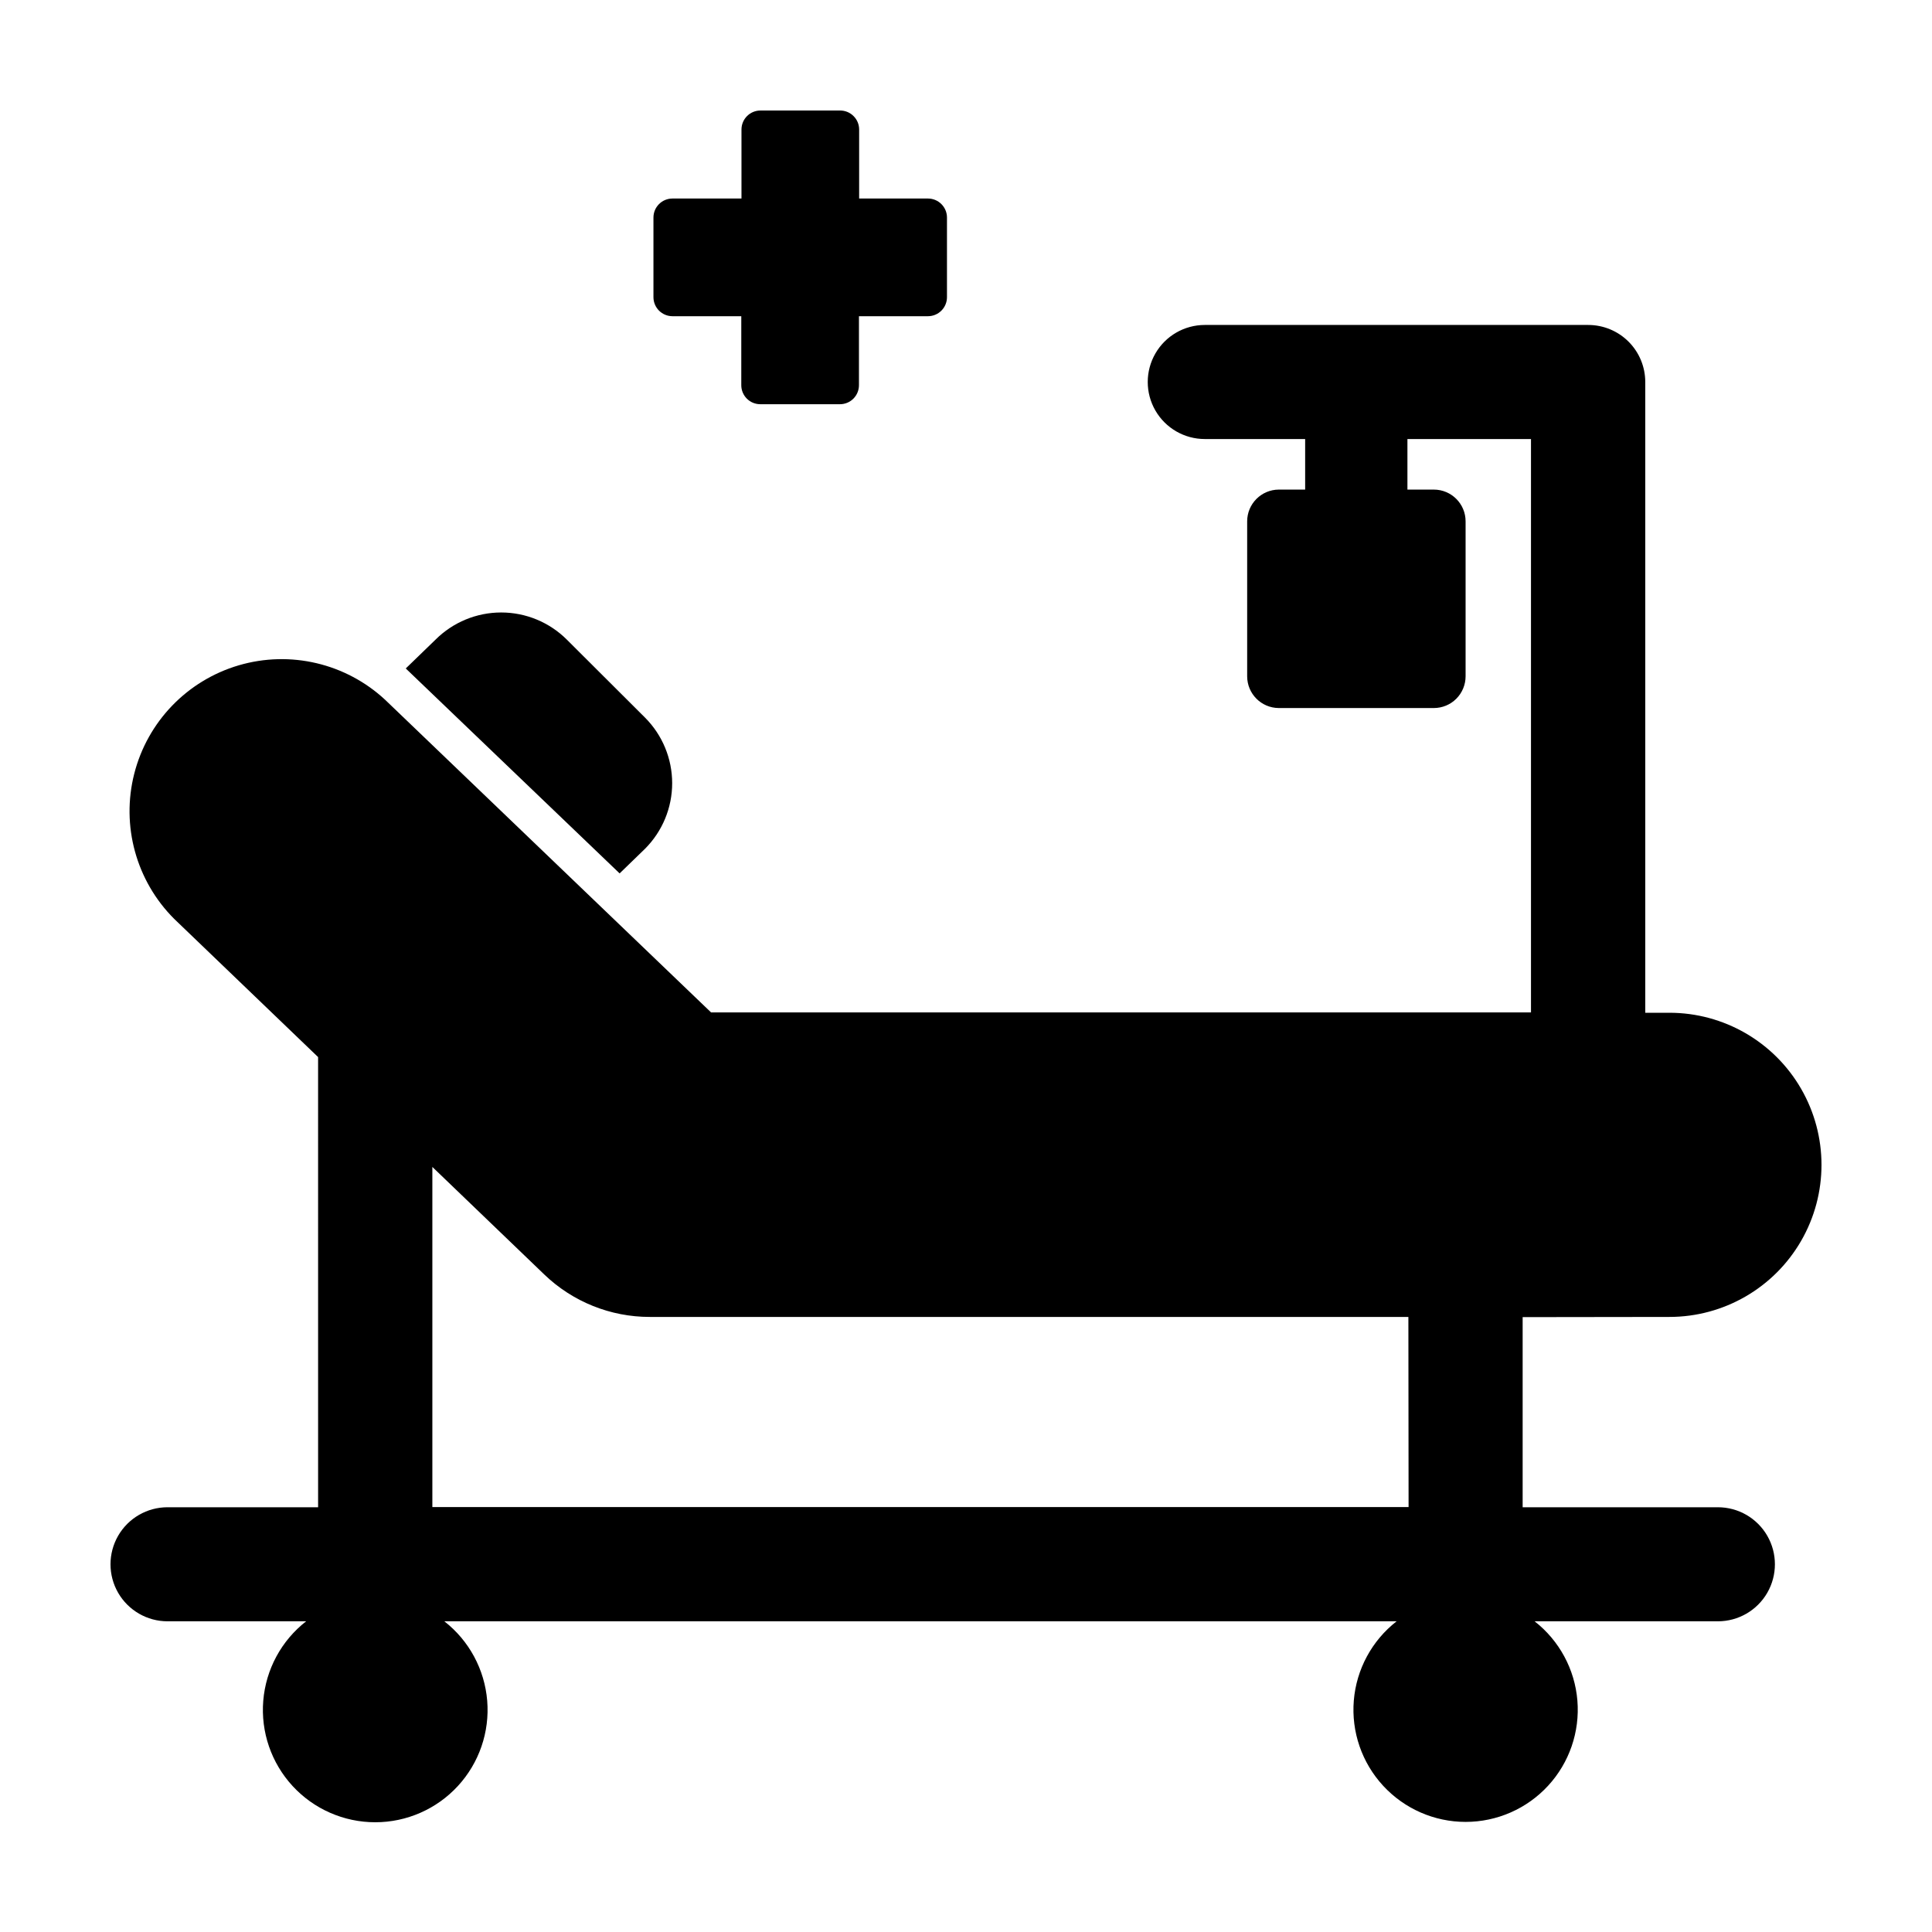
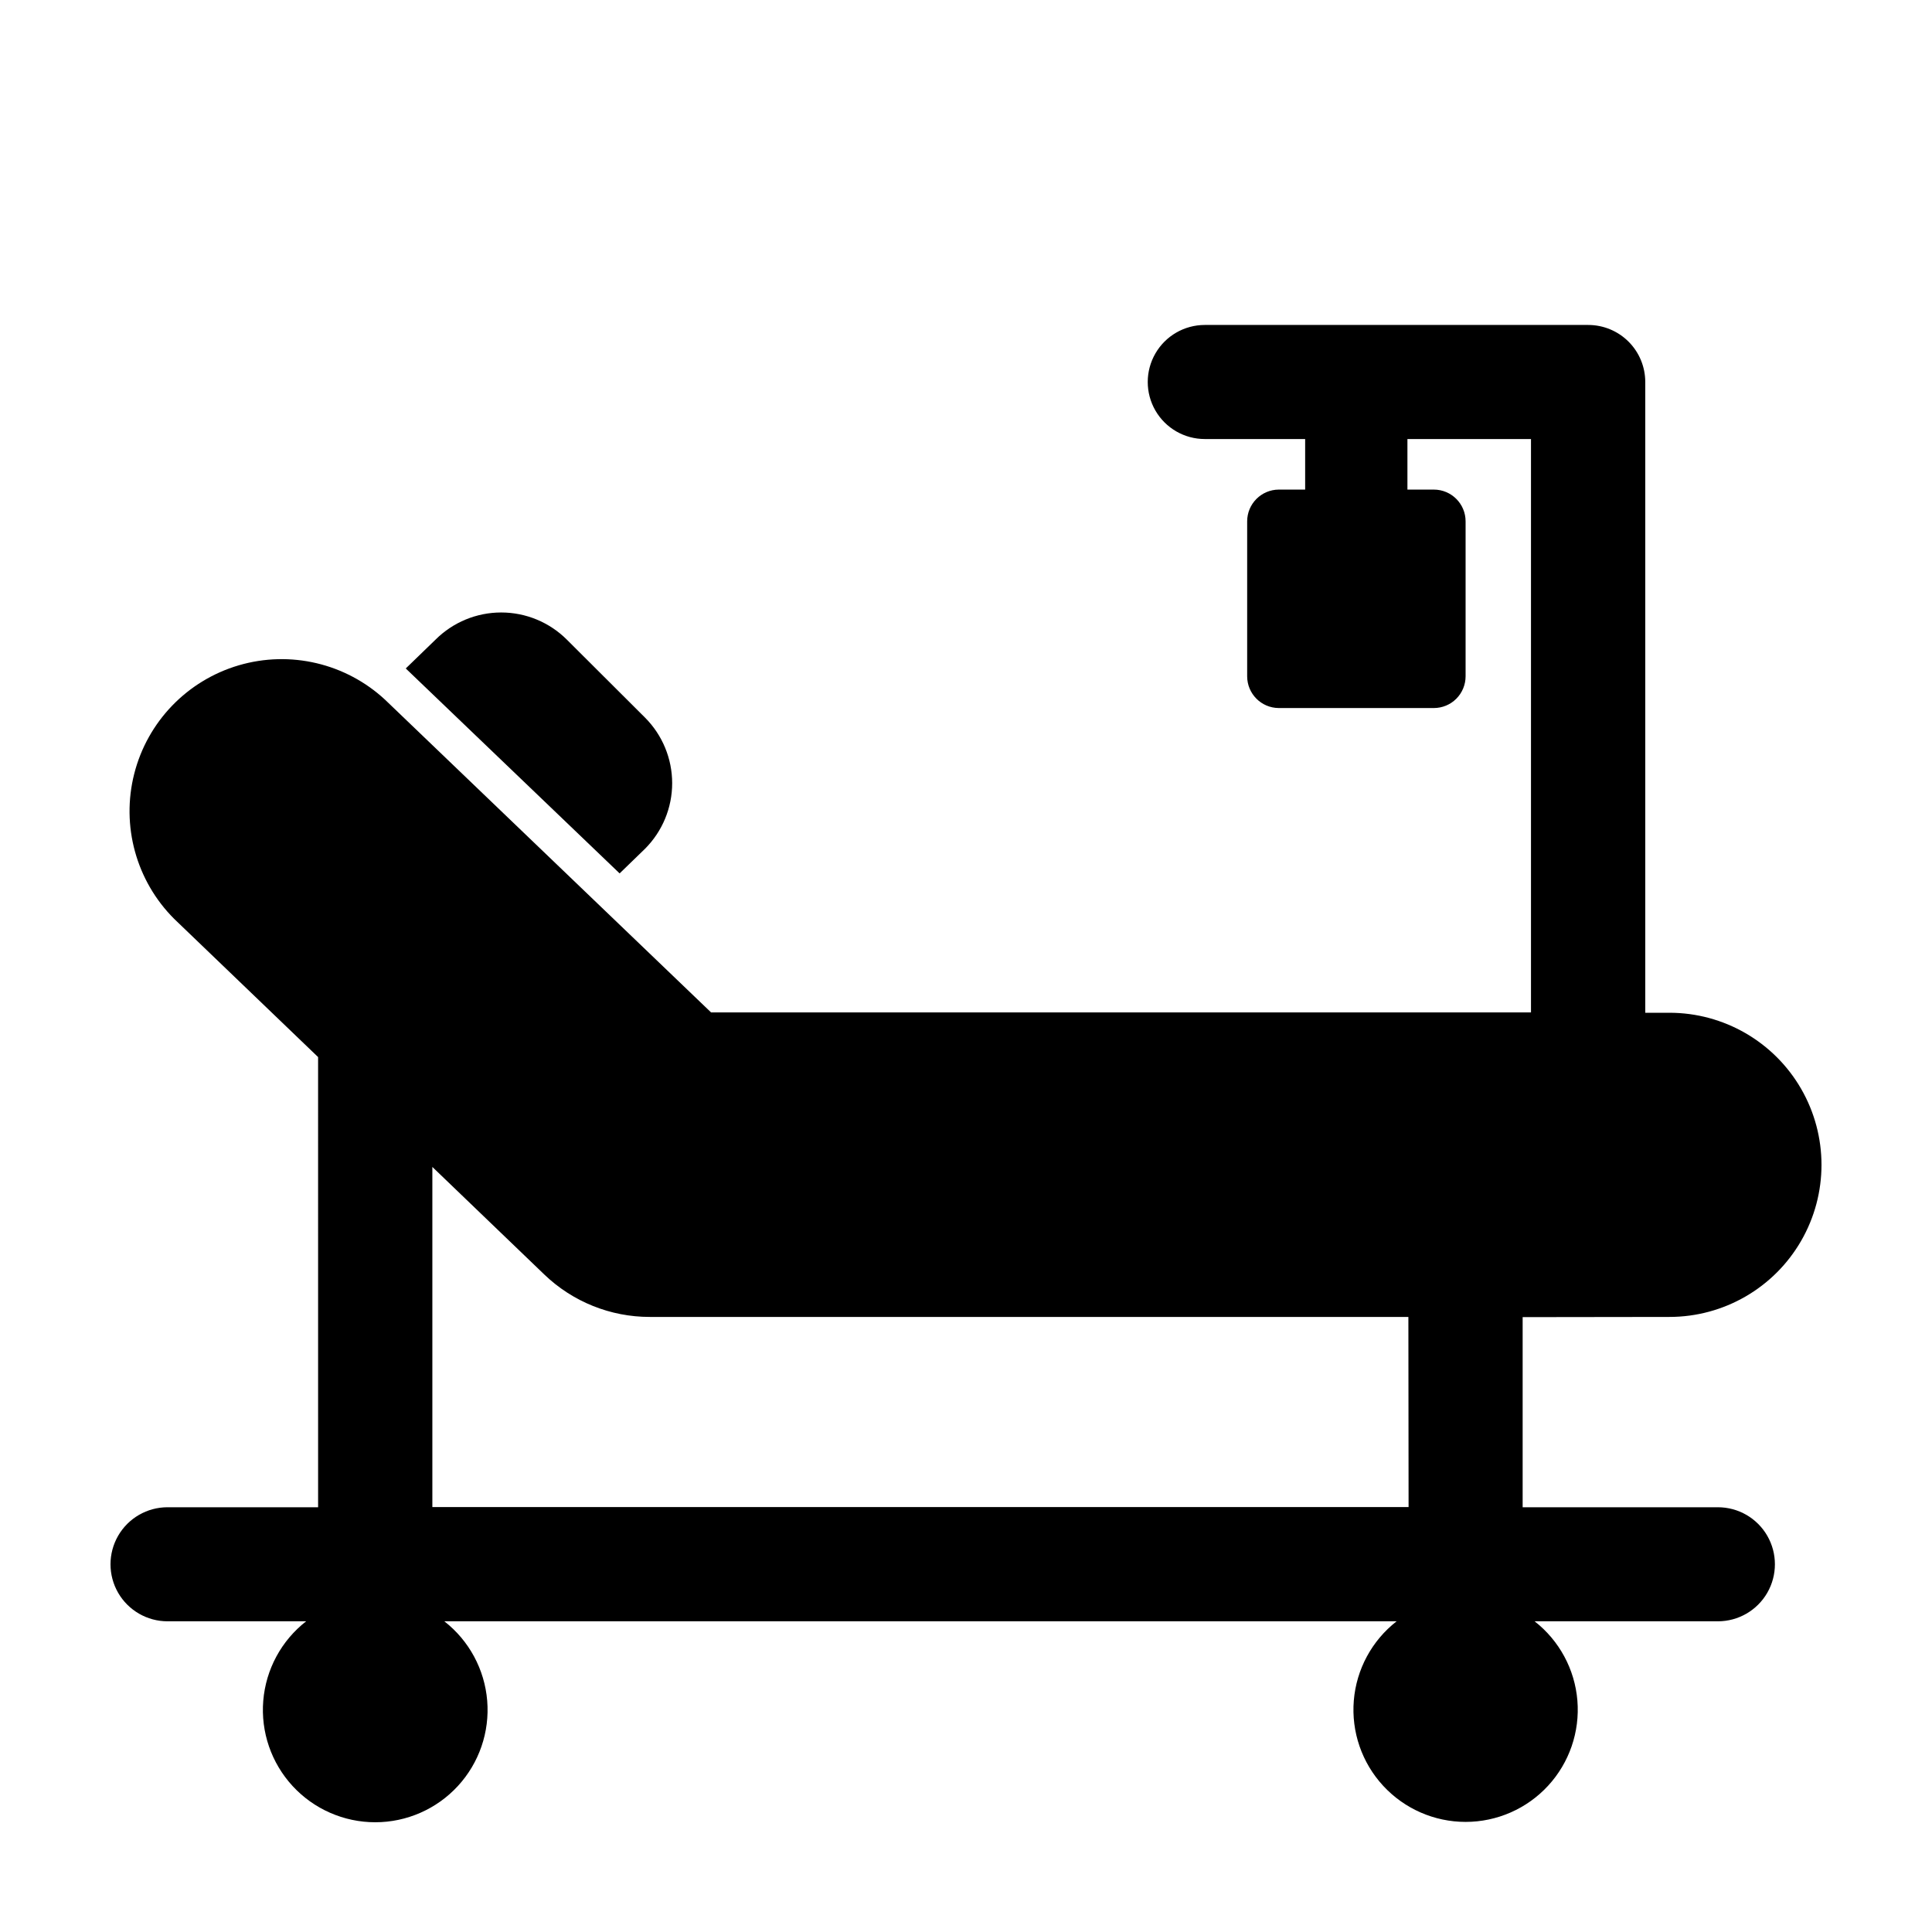
<svg xmlns="http://www.w3.org/2000/svg" fill="#000000" width="800px" height="800px" version="1.1" viewBox="144 144 512 512">
  <g>
    <path d="m586.41 493c14.402 0 27.707-7.68 34.906-20.152 7.199-12.469 7.199-27.832 0-40.305-7.199-12.469-20.504-20.152-34.906-20.152h-6.398v-167.16c0-4.008-1.59-7.852-4.426-10.688-2.832-2.832-6.68-4.426-10.688-4.426h-101.62c-5.398 0-10.391 2.883-13.09 7.559s-2.699 10.438 0 15.113c2.699 4.676 7.691 7.559 13.09 7.559h26.602v13.402l-7.004-0.004c-4.625 0.031-8.363 3.789-8.363 8.414v41.062c0 4.625 3.738 8.387 8.363 8.414h41.109c2.234 0 4.375-0.887 5.949-2.465 1.578-1.578 2.465-3.719 2.465-5.949v-41.062c0-4.644-3.766-8.414-8.414-8.414h-7v-13.398h32.746v151.95h-217.29l-86.352-82.828c-10.422-9.691-25.18-13.168-38.832-9.152-13.648 4.019-24.172 14.938-27.68 28.727-3.508 13.793 0.516 28.41 10.586 38.465l38.137 36.625 0.004 119.3h-39.902c-5.398 0-10.391 2.879-13.09 7.555-2.699 4.68-2.699 10.441 0 15.117 2.699 4.676 7.691 7.555 13.09 7.555h36.727c-6.559 5.117-10.68 12.75-11.359 21.043-0.684 8.289 2.137 16.488 7.773 22.609 5.641 6.121 13.582 9.602 21.902 9.602 8.32 0 16.262-3.481 21.898-9.602 5.637-6.121 8.457-14.32 7.773-22.609-0.68-8.293-4.801-15.926-11.359-21.043h252.36c-6.551 5.113-10.66 12.727-11.34 21.004-0.68 8.281 2.137 16.465 7.766 22.57 5.629 6.109 13.555 9.586 21.859 9.586 8.309 0 16.234-3.477 21.863-9.586 5.625-6.106 8.441-14.289 7.762-22.57-0.676-8.277-4.789-15.891-11.336-21.004h48.566c5.402 0 10.391-2.879 13.09-7.555s2.699-10.438 0-15.117c-2.699-4.676-7.688-7.555-13.09-7.555h-51.738v-50.383zm-69.121 50.383h-258.71v-90.133l29.676 28.516c7.516 7.219 17.539 11.246 27.961 11.234h201.02z" fill-rule="evenodd" />
    <path d="m314.96 368.91c4.59-4.609 7.172-10.852 7.172-17.355 0-6.508-2.582-12.75-7.172-17.359l-20.758-20.703c-4.617-4.598-10.867-7.18-17.383-7.18s-12.766 2.582-17.379 7.18l-7.91 7.656 56.676 54.312z" fill-rule="evenodd" />
-     <path d="m389.92 196.61h-18.238v-18.285c0-1.34-0.531-2.621-1.477-3.562-0.941-0.945-2.223-1.477-3.562-1.477h-21.109c-2.781 0-5.035 2.254-5.035 5.039v18.285h-18.289c-2.781 0-5.039 2.258-5.039 5.039v21.109c0 1.336 0.531 2.617 1.477 3.562 0.945 0.945 2.227 1.477 3.562 1.477h18.238v18.289c0 1.336 0.531 2.617 1.477 3.562 0.941 0.945 2.223 1.473 3.559 1.473h21.113c1.336 0 2.617-0.527 3.562-1.473 0.941-0.945 1.473-2.227 1.473-3.562v-18.289h18.289c1.336 0 2.617-0.531 3.562-1.477 0.945-0.945 1.477-2.227 1.477-3.562v-21.109c0-1.336-0.531-2.617-1.477-3.562-0.945-0.945-2.227-1.477-3.562-1.477z" />
  </g>
</svg>